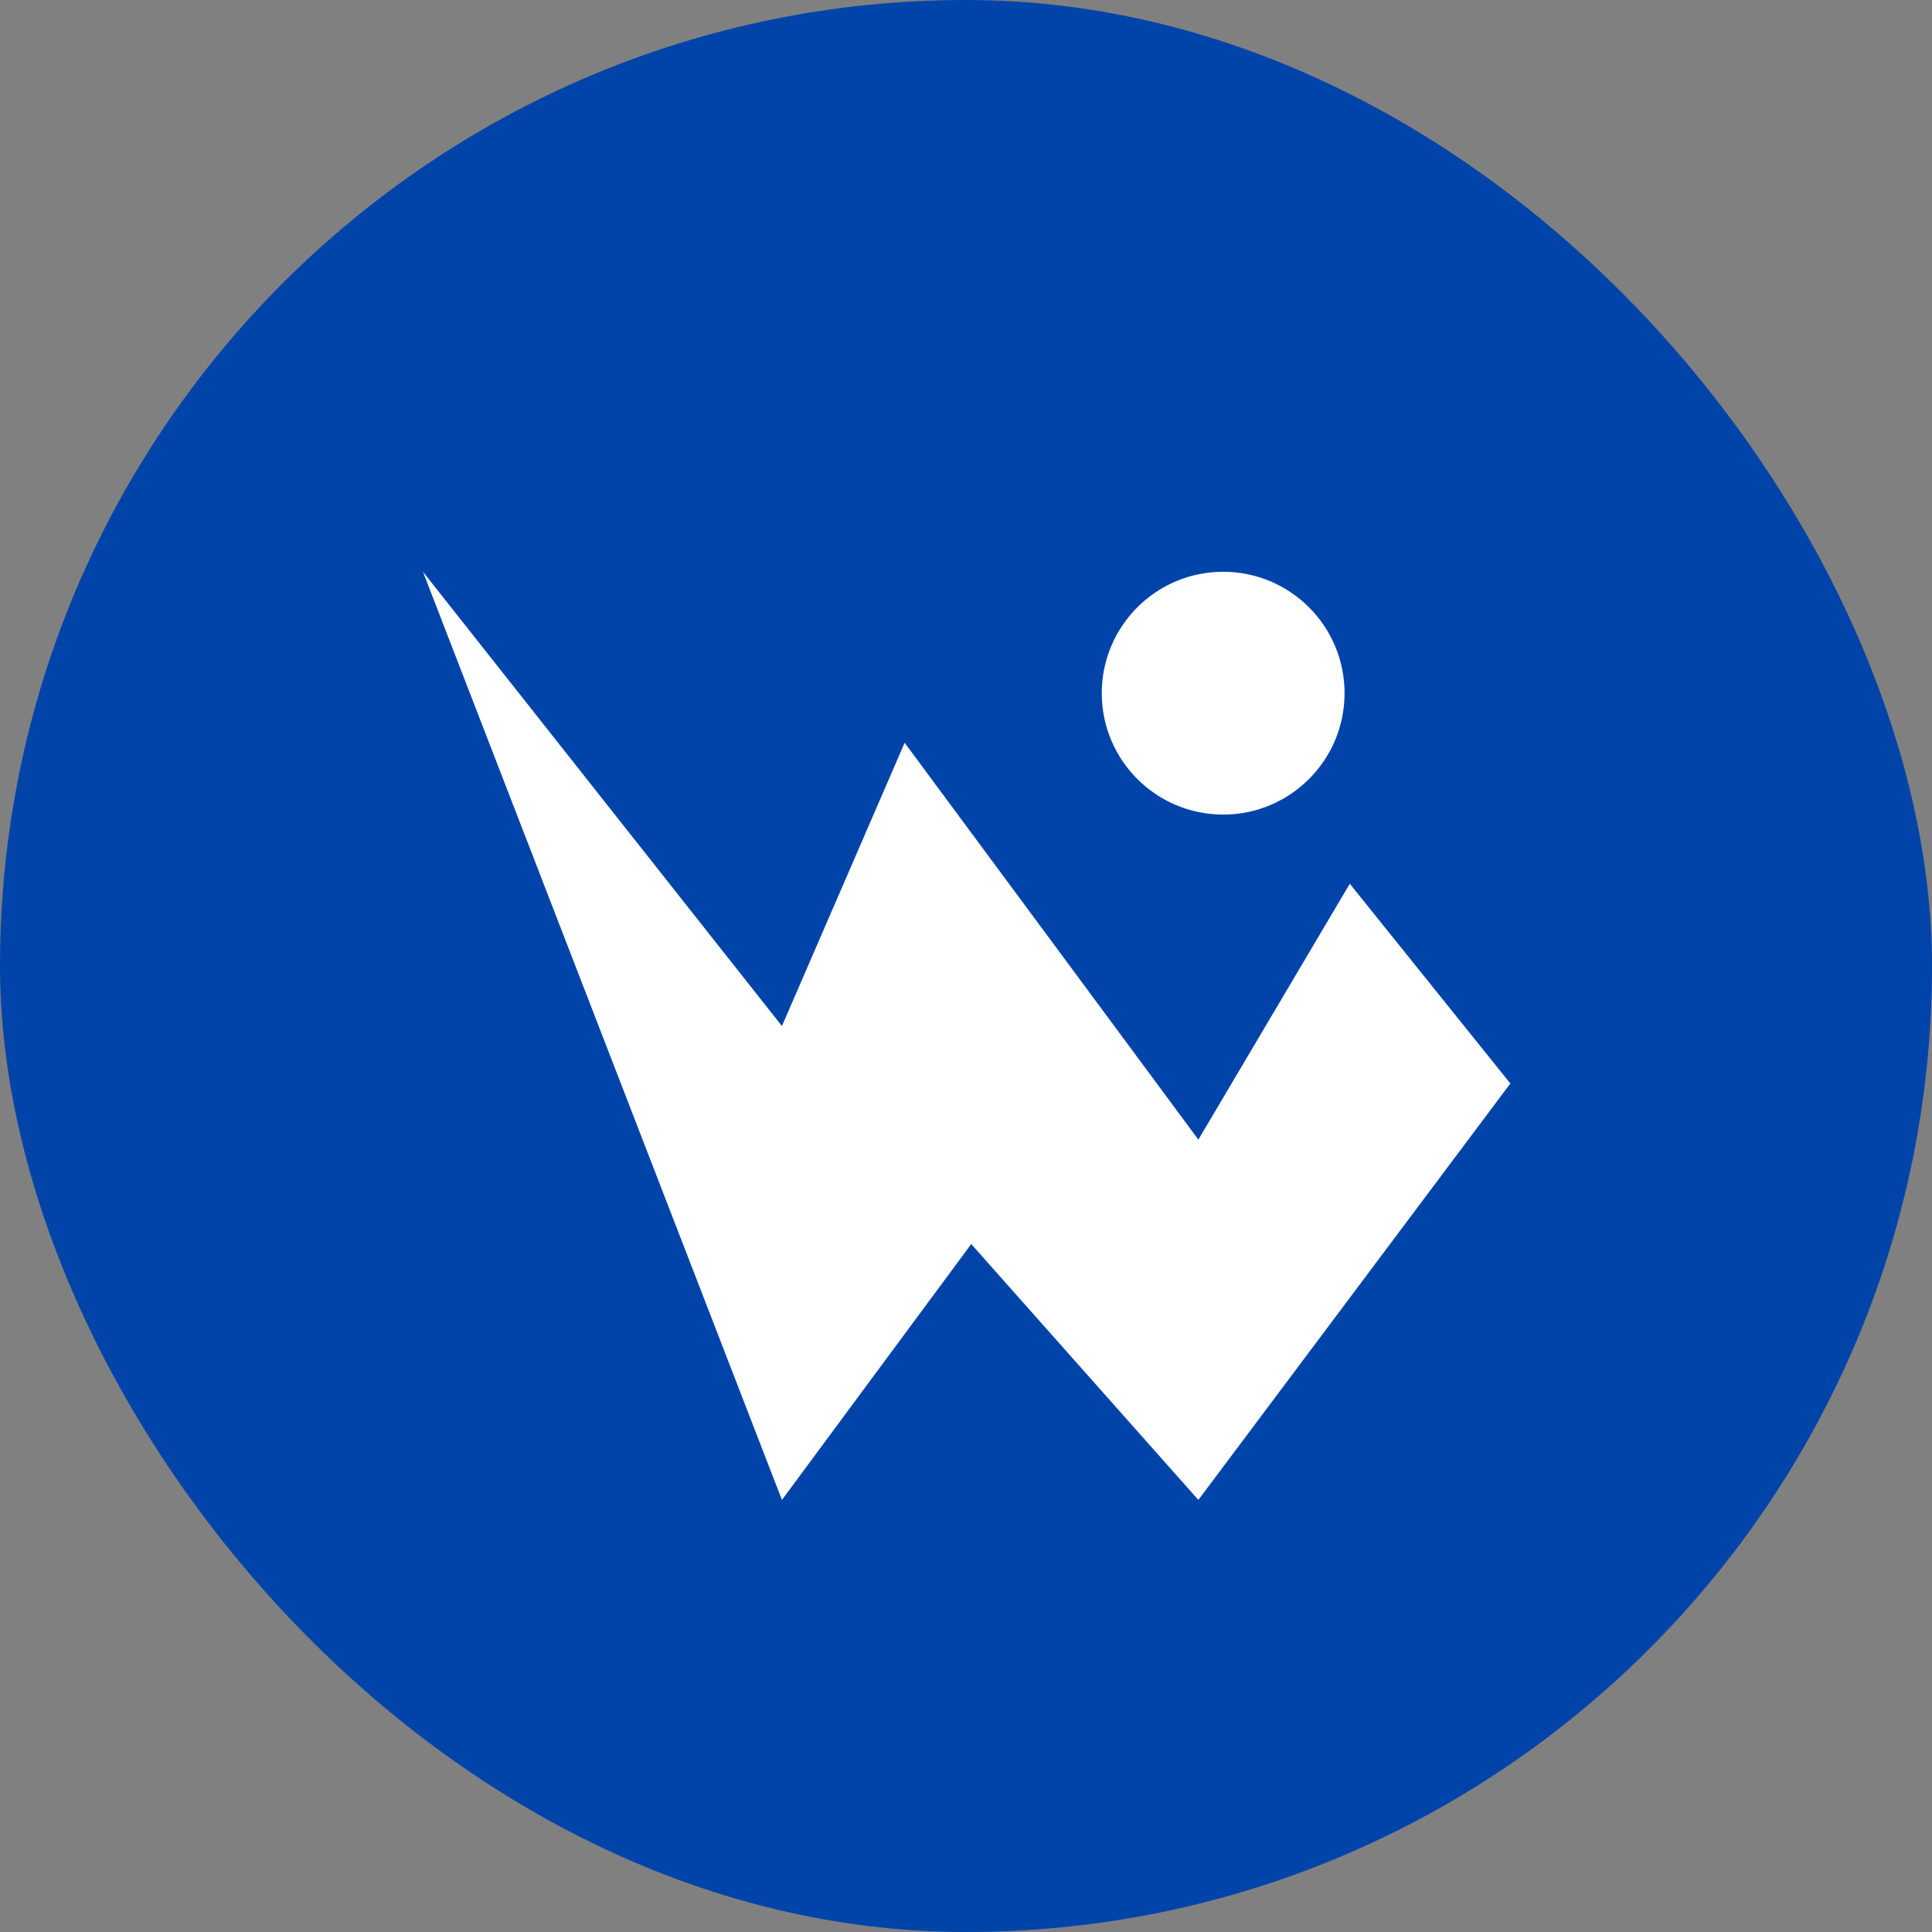
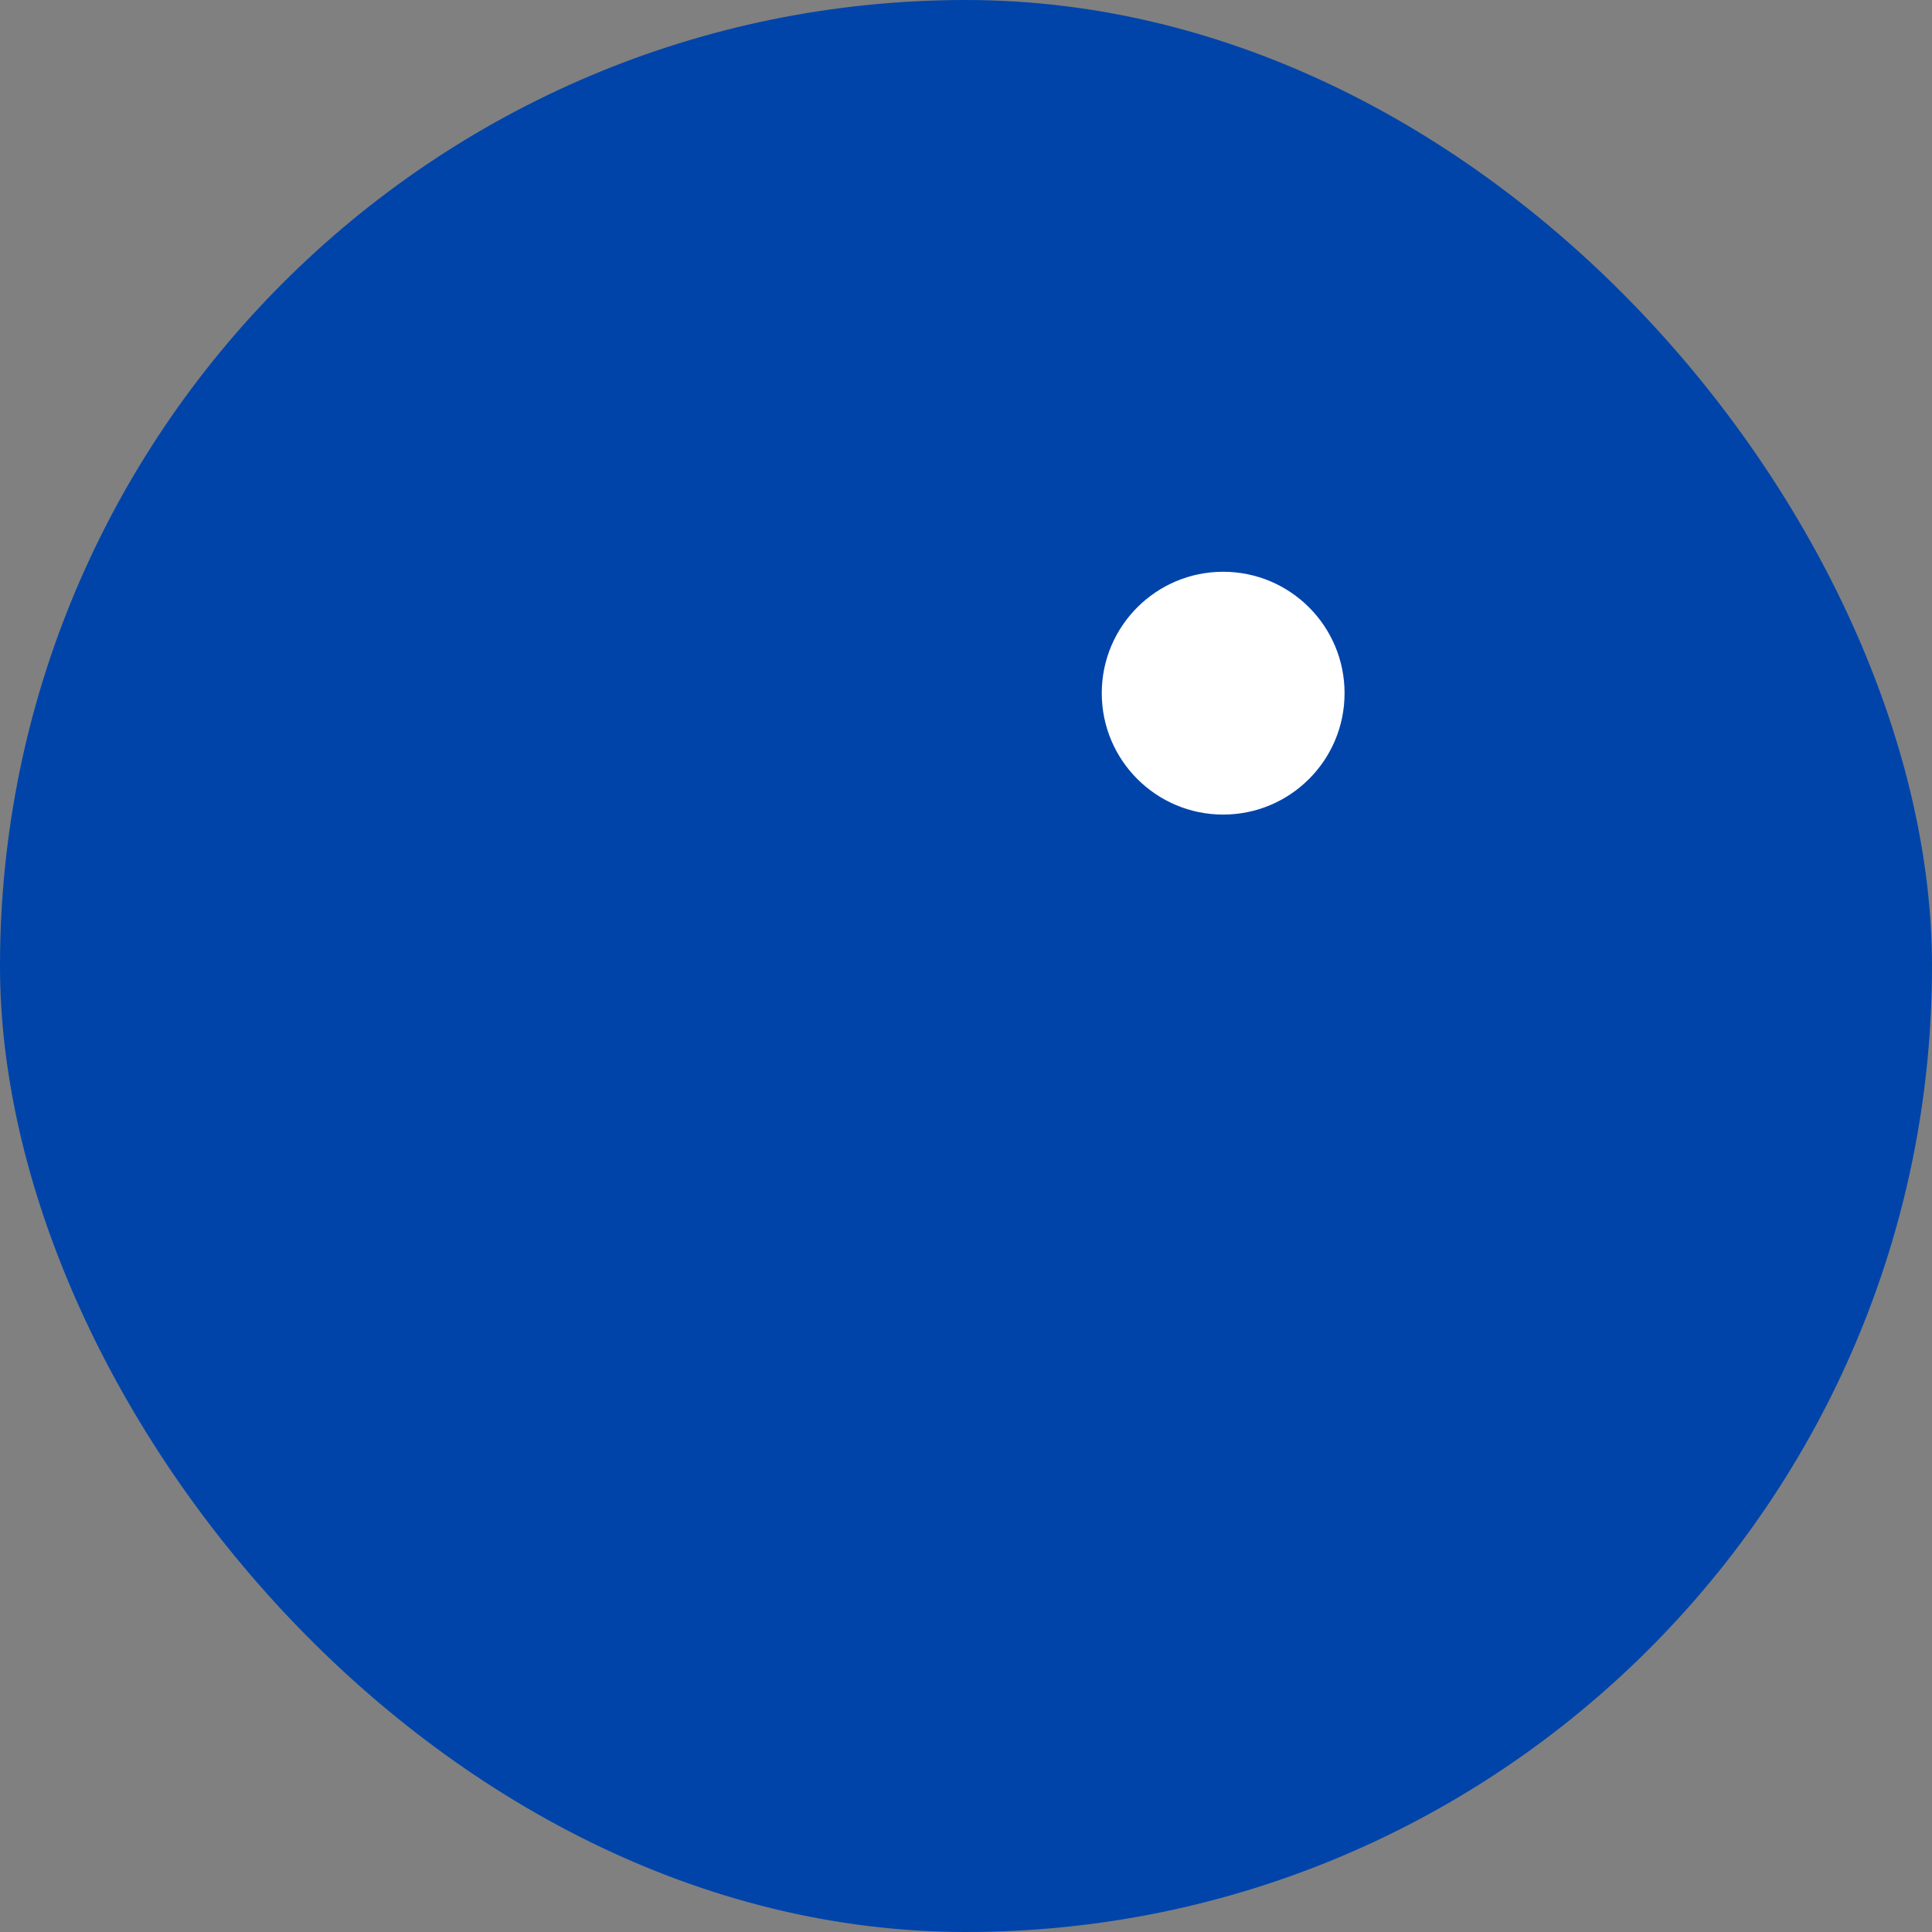
<svg xmlns="http://www.w3.org/2000/svg" width="740" height="740" viewBox="0 0 740 740" fill="none">
  <rect x="0" y="0" width="740" height="740" fill="#808080" stroke="none" />
  <rect width="740" height="740" rx="370" fill="#0044AA" />
-   <path d="M299.5 393L162 219L299.5 574.5L372 476.5L459 574.5L578.5 415L517 338.5L459 436.5L346.5 284.5L299.5 393Z" fill="white" />
  <circle cx="468.5" cy="265.5" r="46.5" fill="white" />
</svg>